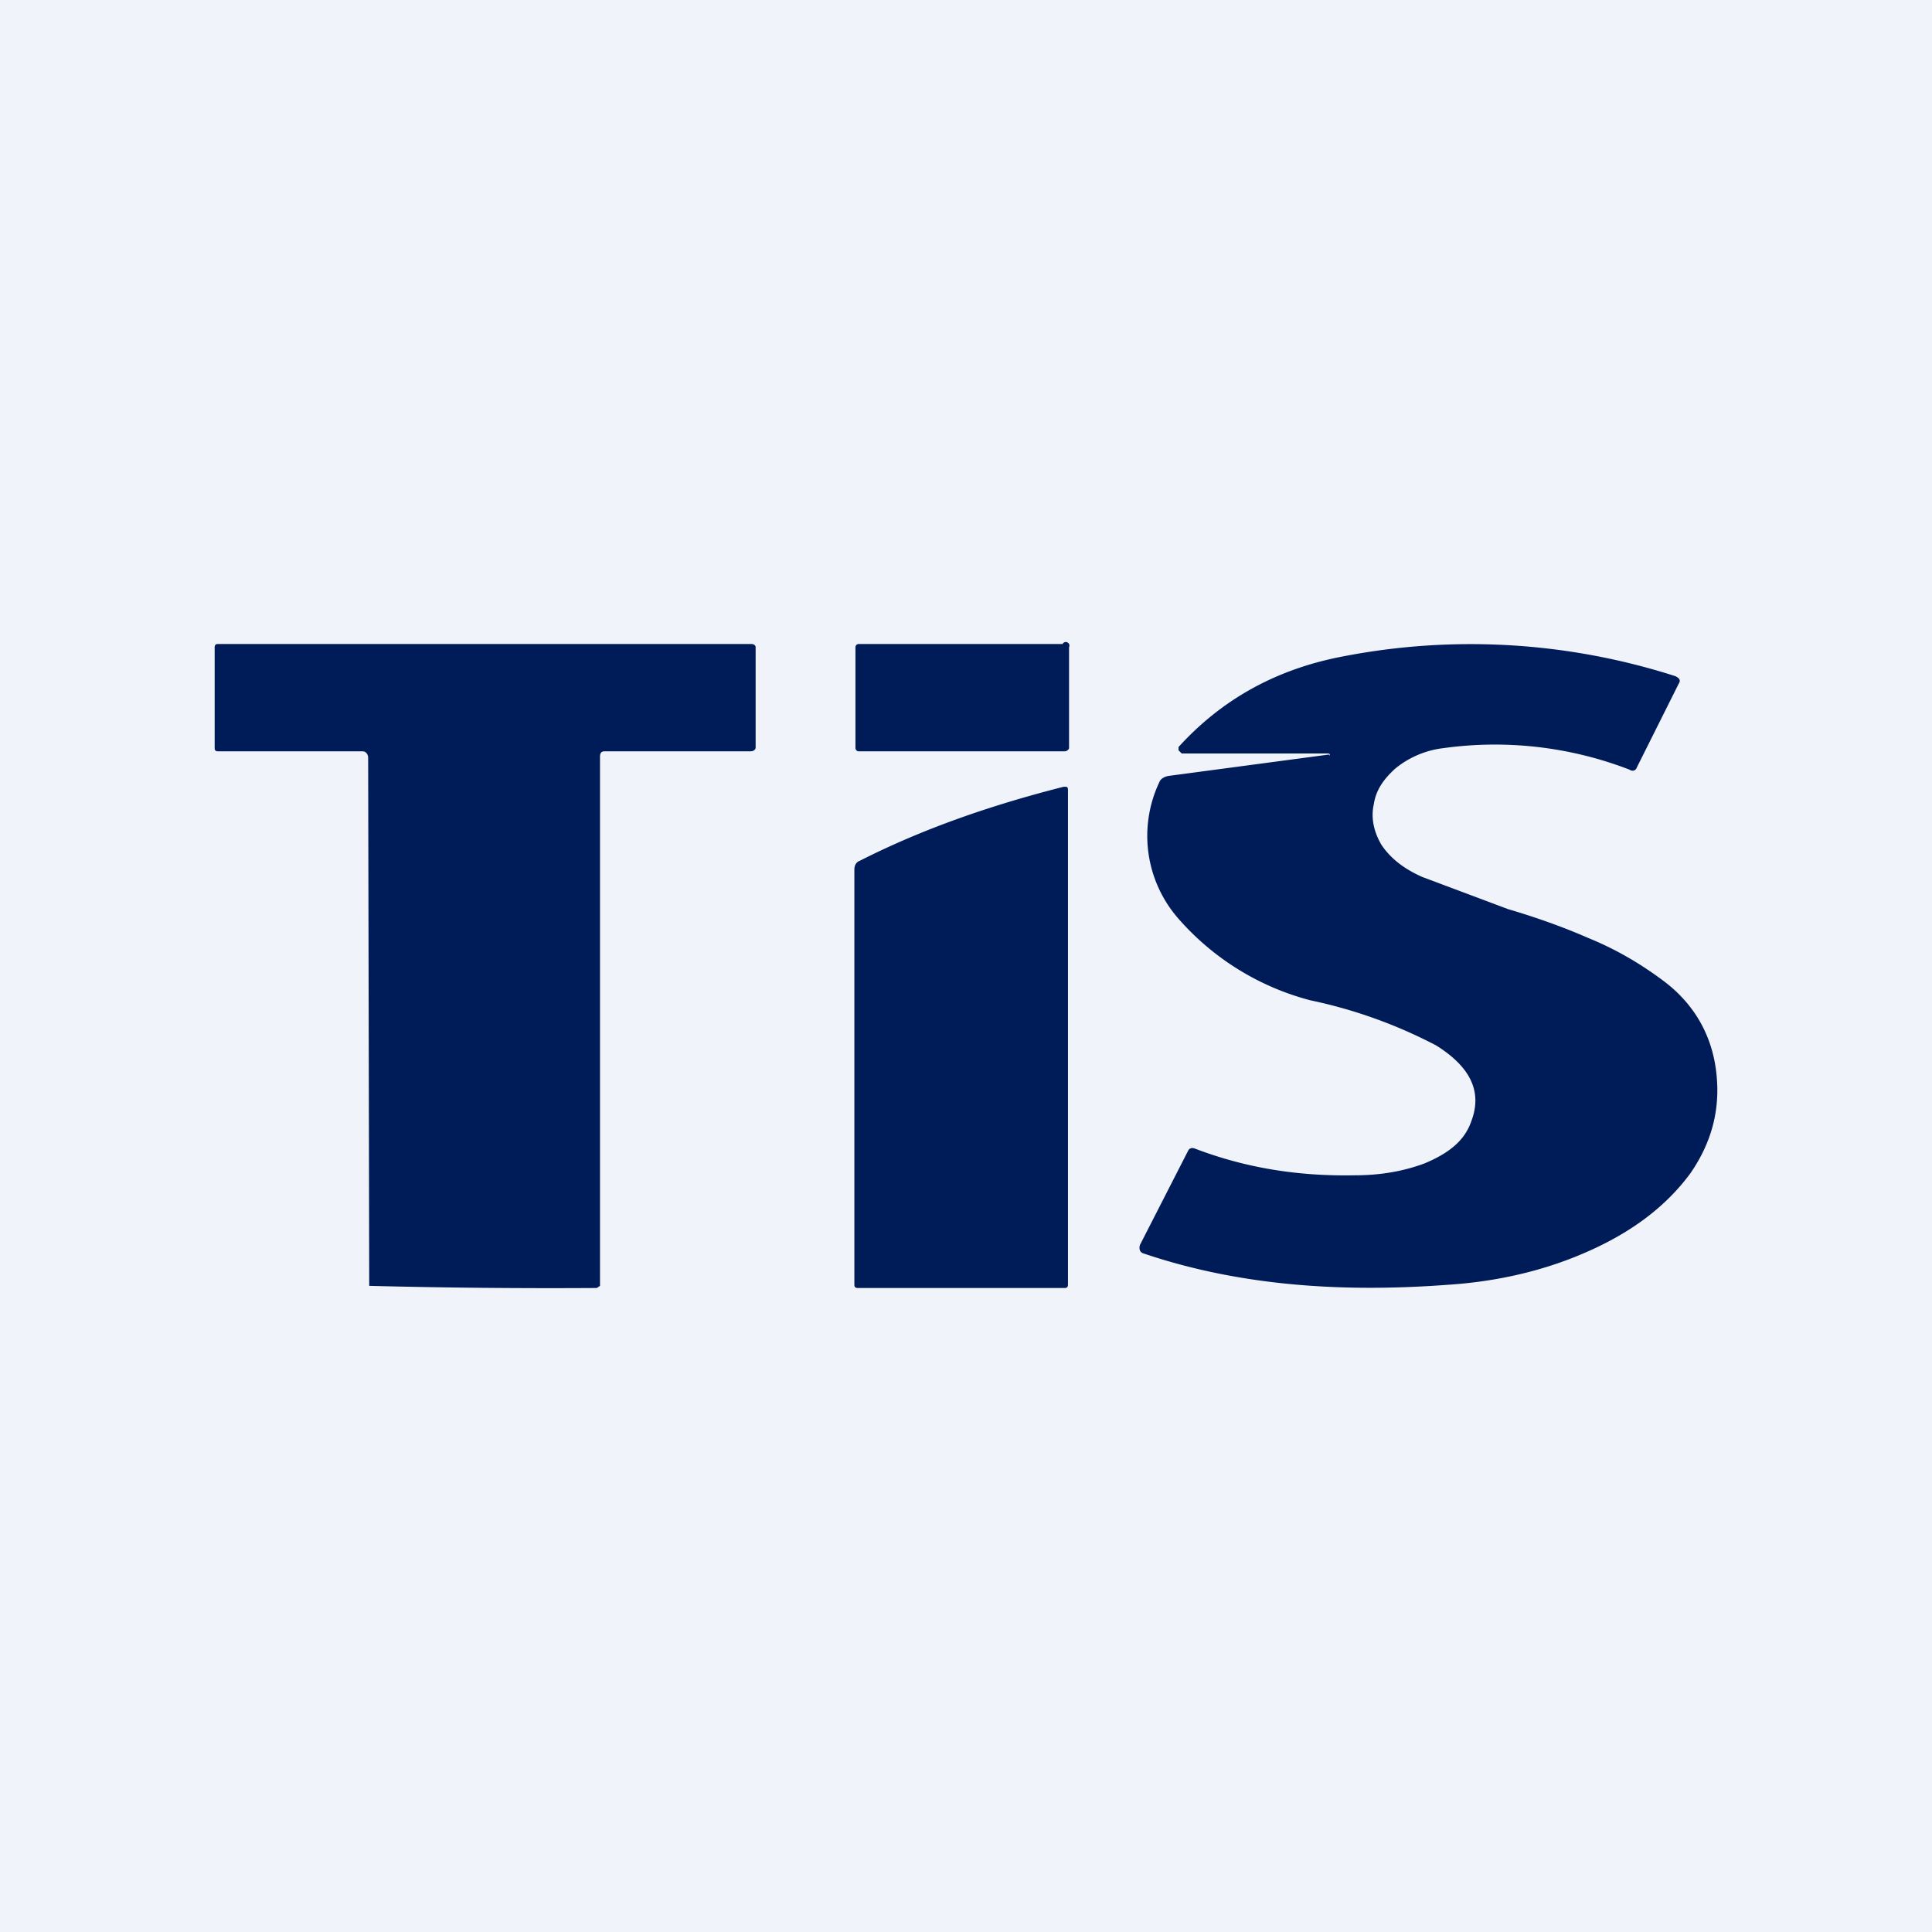
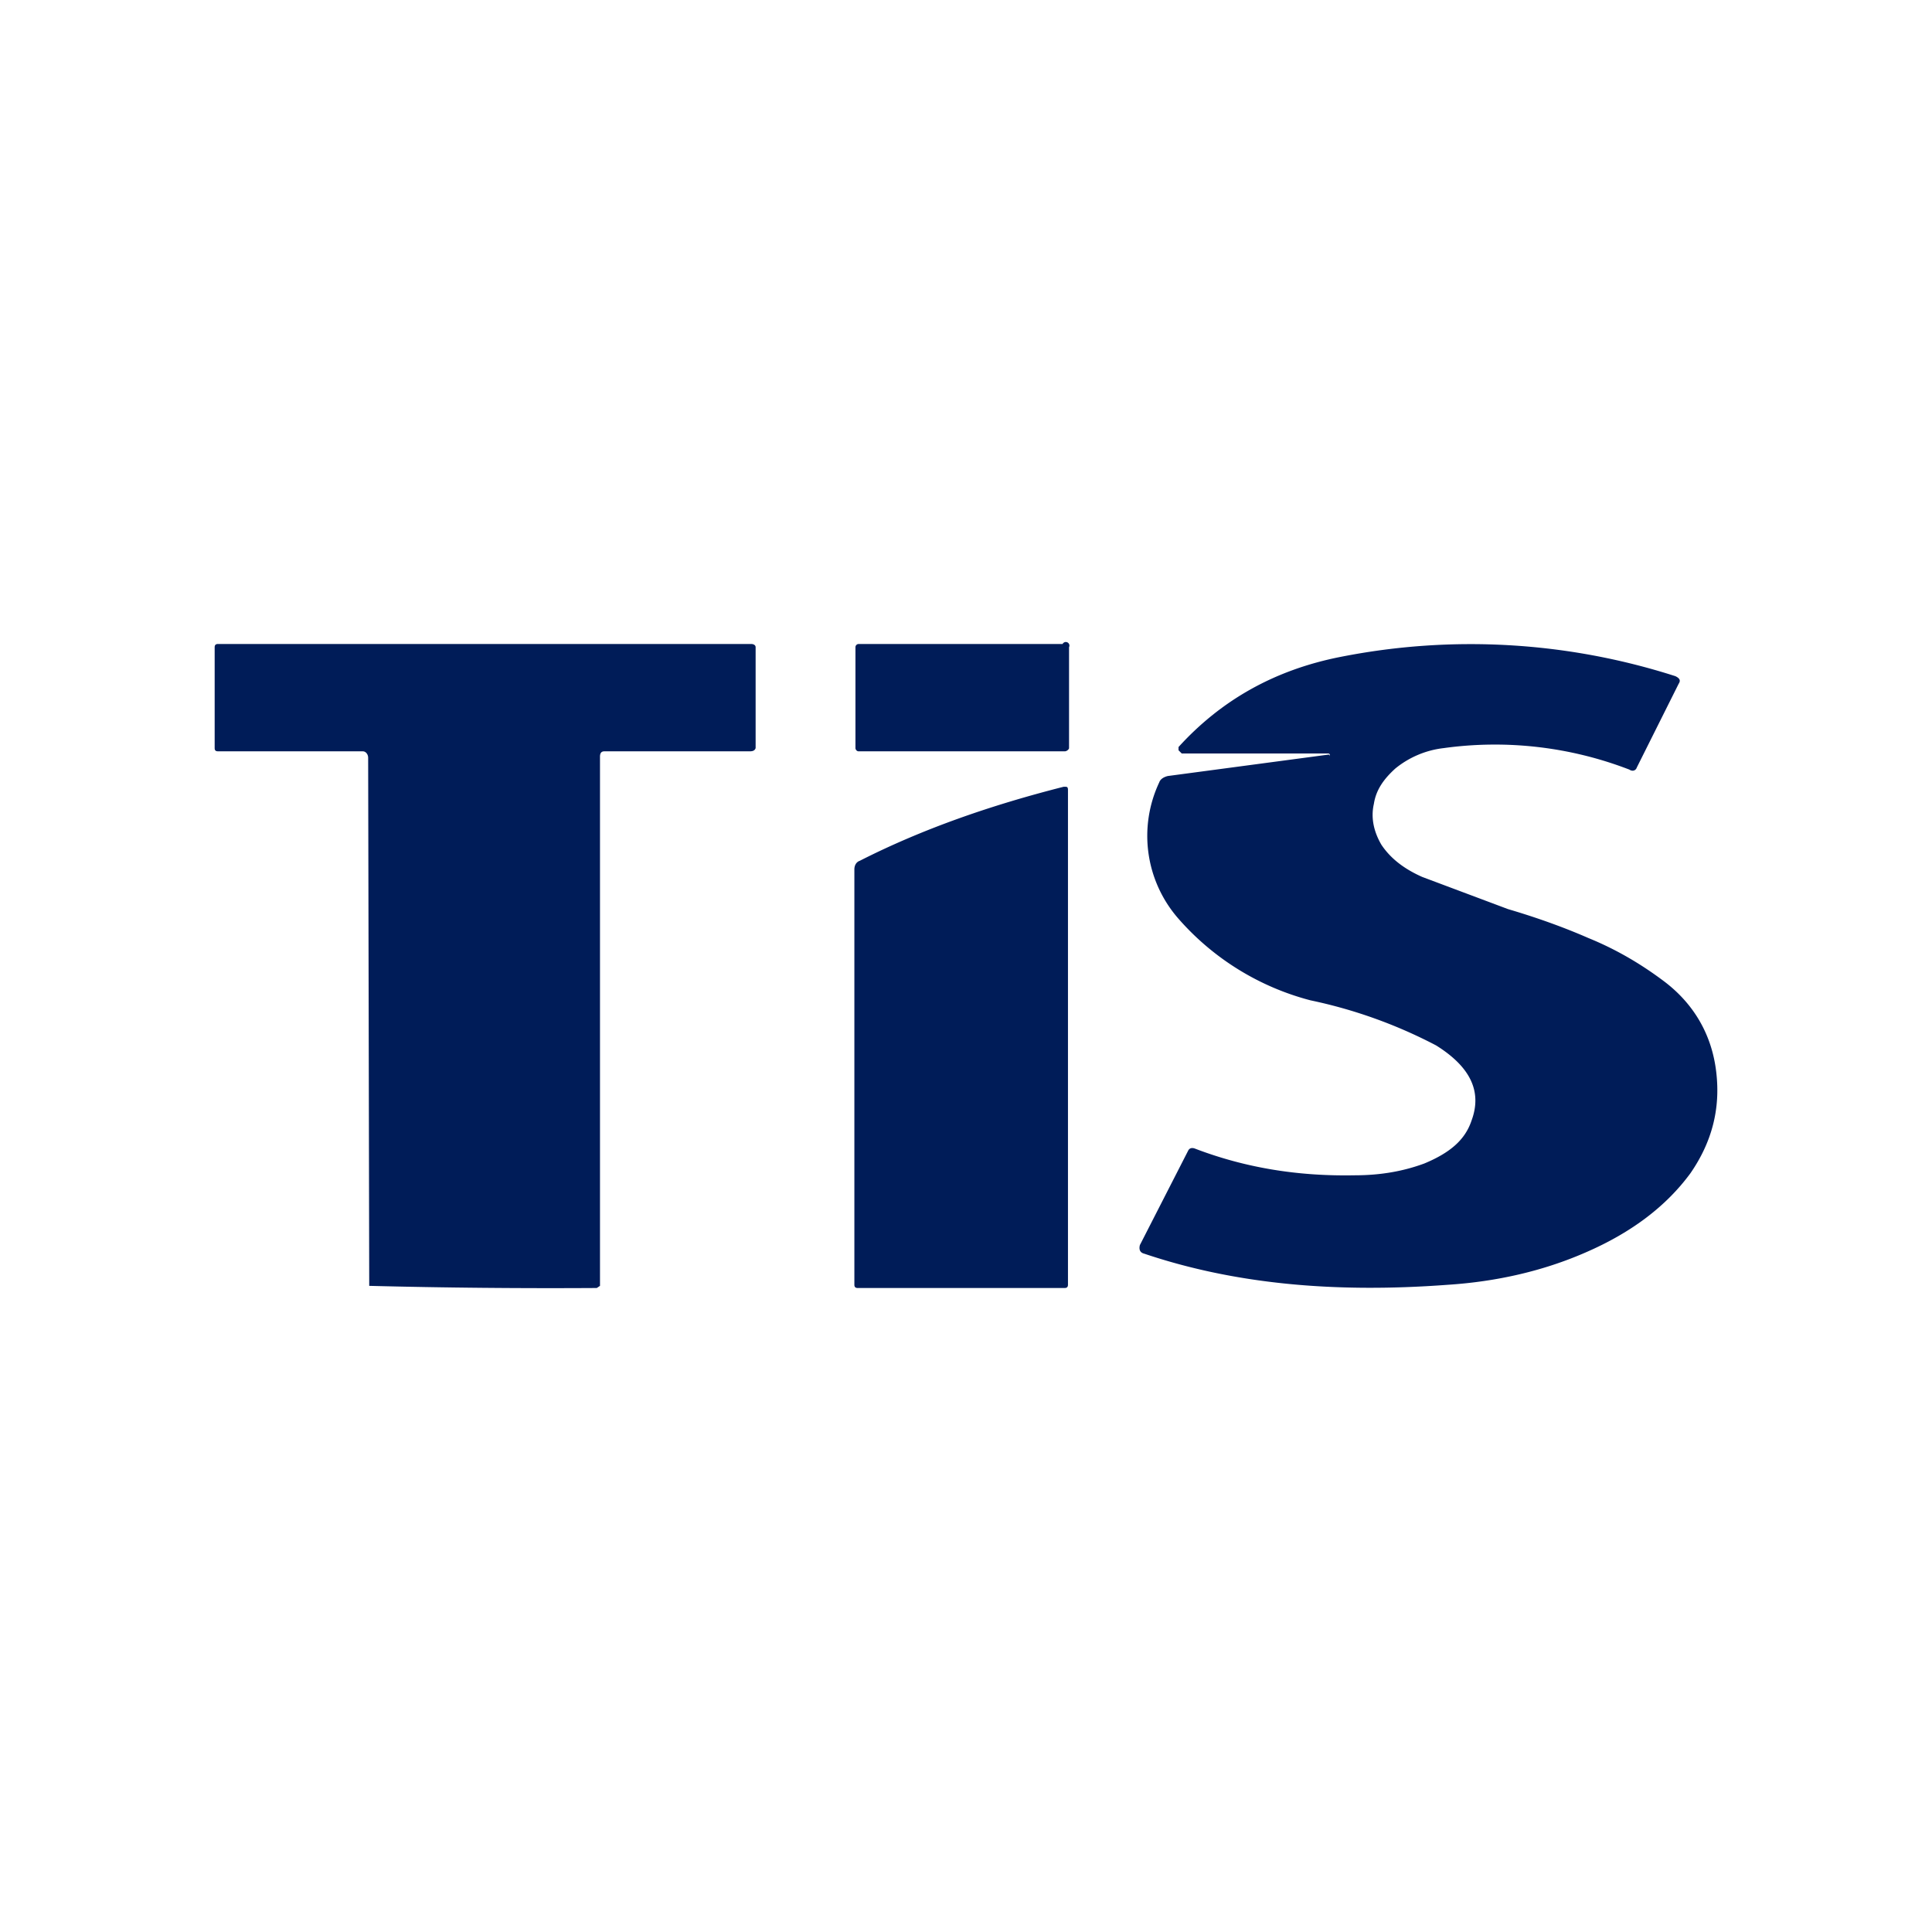
<svg xmlns="http://www.w3.org/2000/svg" width="18" height="18" viewBox="0 0 18 18">
-   <path fill="#F0F3FA" d="M0 0h18v18H0z" />
  <path d="M12.39 7.04c0-.01 0-.02-.02-.02h-1.36l-.03-.03v-.03c.4-.44.9-.72 1.51-.84a6.24 6.24 0 0 1 3.12.18c.04.02.05.04.03.07l-.39.78c-.01.03-.04.04-.07.02a3.48 3.48 0 0 0-1.73-.2.87.87 0 0 0-.45.19c-.11.1-.18.2-.2.33-.03.13 0 .26.07.38.08.12.2.22.38.3l.8.3c.34.1.59.2.75.27.27.11.5.25.7.4.28.21.45.5.49.85.04.34-.04.65-.24.94-.22.3-.54.55-.98.74-.39.17-.82.27-1.28.3-1.07.08-2-.01-2.83-.29-.04-.01-.05-.04-.04-.08l.45-.88c.01-.02.03-.03.06-.02.47.18.96.26 1.49.25.25 0 .46-.04.65-.11.24-.1.38-.22.44-.4.1-.27-.01-.5-.33-.7a4.51 4.51 0 0 0-1.17-.42 2.46 2.46 0 0 1-1.23-.76 1.17 1.17 0 0 1-.18-1.27c.01-.03.04-.05.08-.06l1.5-.2ZM4.51 6H7c.02 0 .04.01.04.03v.94C7.03 7 7 7 6.98 7H5.63c-.03 0-.04.02-.04.05v4.93l-.03.02a66.76 66.76 0 0 1-2.12-.02l-.01-4.92c0-.03-.02-.06-.05-.06H2.04C2.02 7 2 7 2 6.97v-.94c0-.02.01-.03.03-.03h2.48ZM9.91 6H8a.03.03 0 0 0-.03.03v.94c0 .01.01.03.03.03h1.92c.02 0 .04-.02.04-.03v-.94A.03.03 0 0 0 9.9 6ZM9.92 7.33c.02 0 .03 0 .03.03v4.61c0 .02-.01.03-.03.03H7.99c-.02 0-.03-.01-.03-.03V8.1c0-.04.02-.07.05-.08.59-.3 1.23-.52 1.9-.69Z" fill="#001C58" />
</svg>